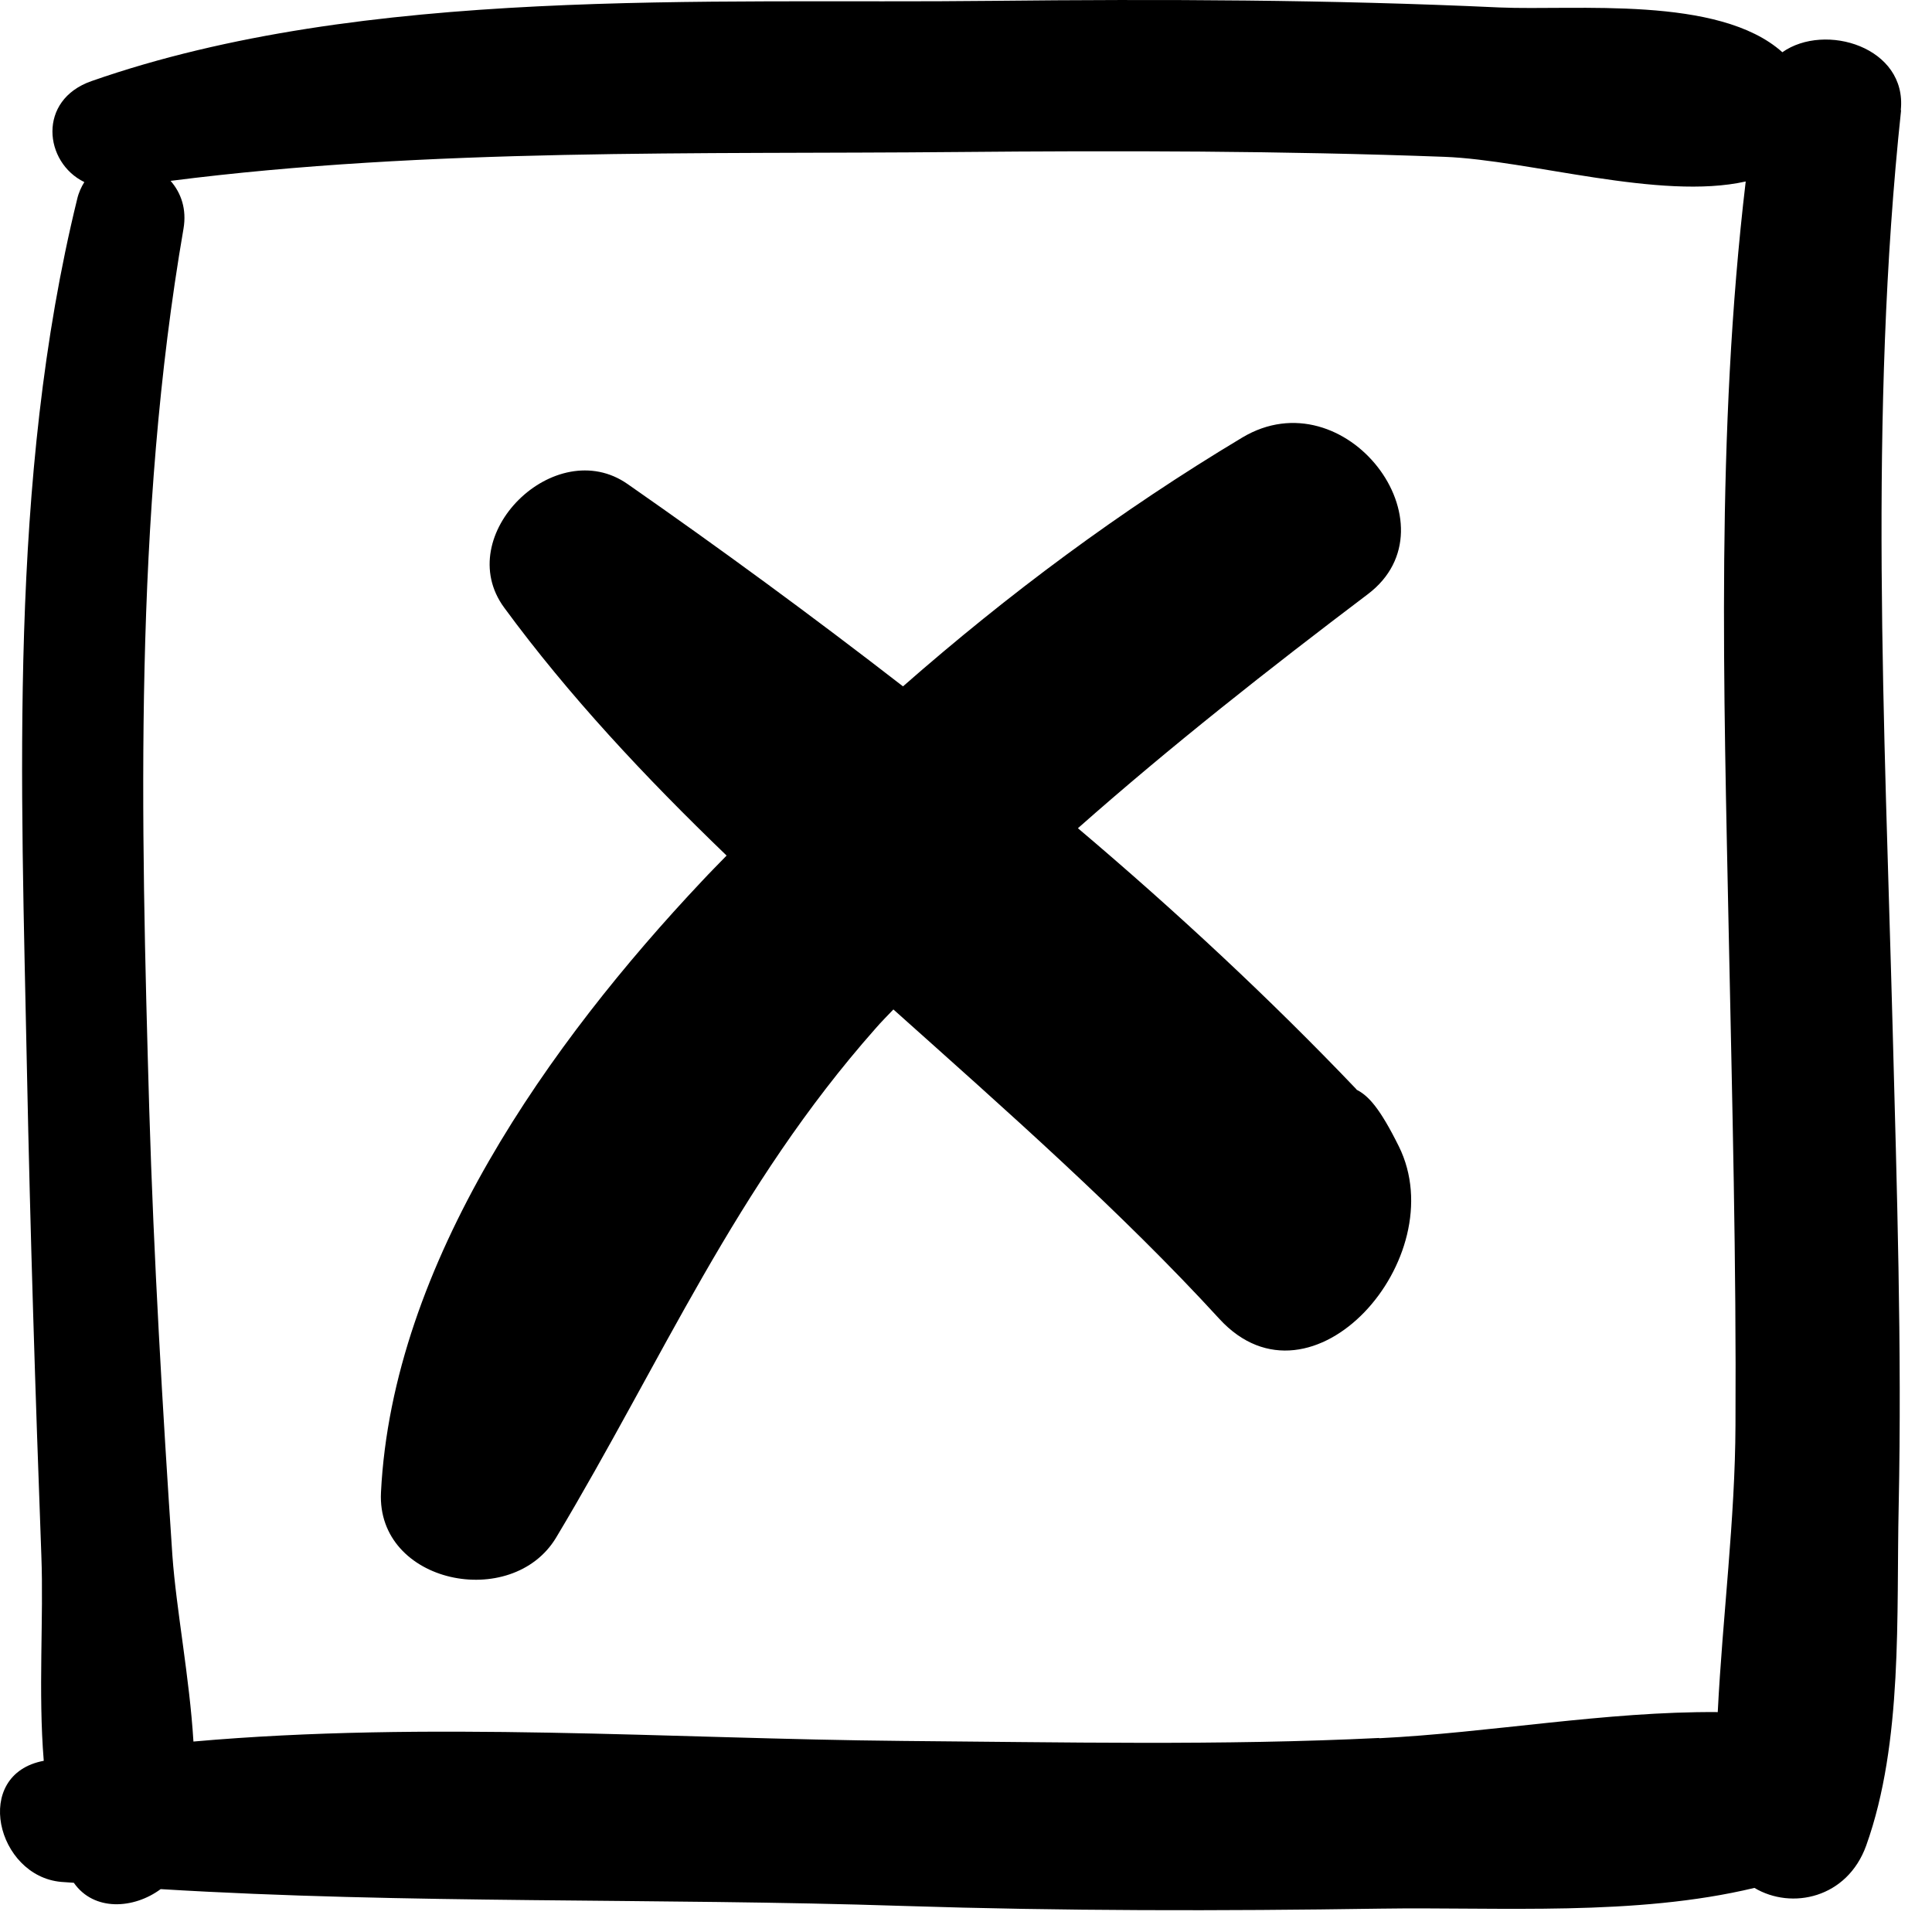
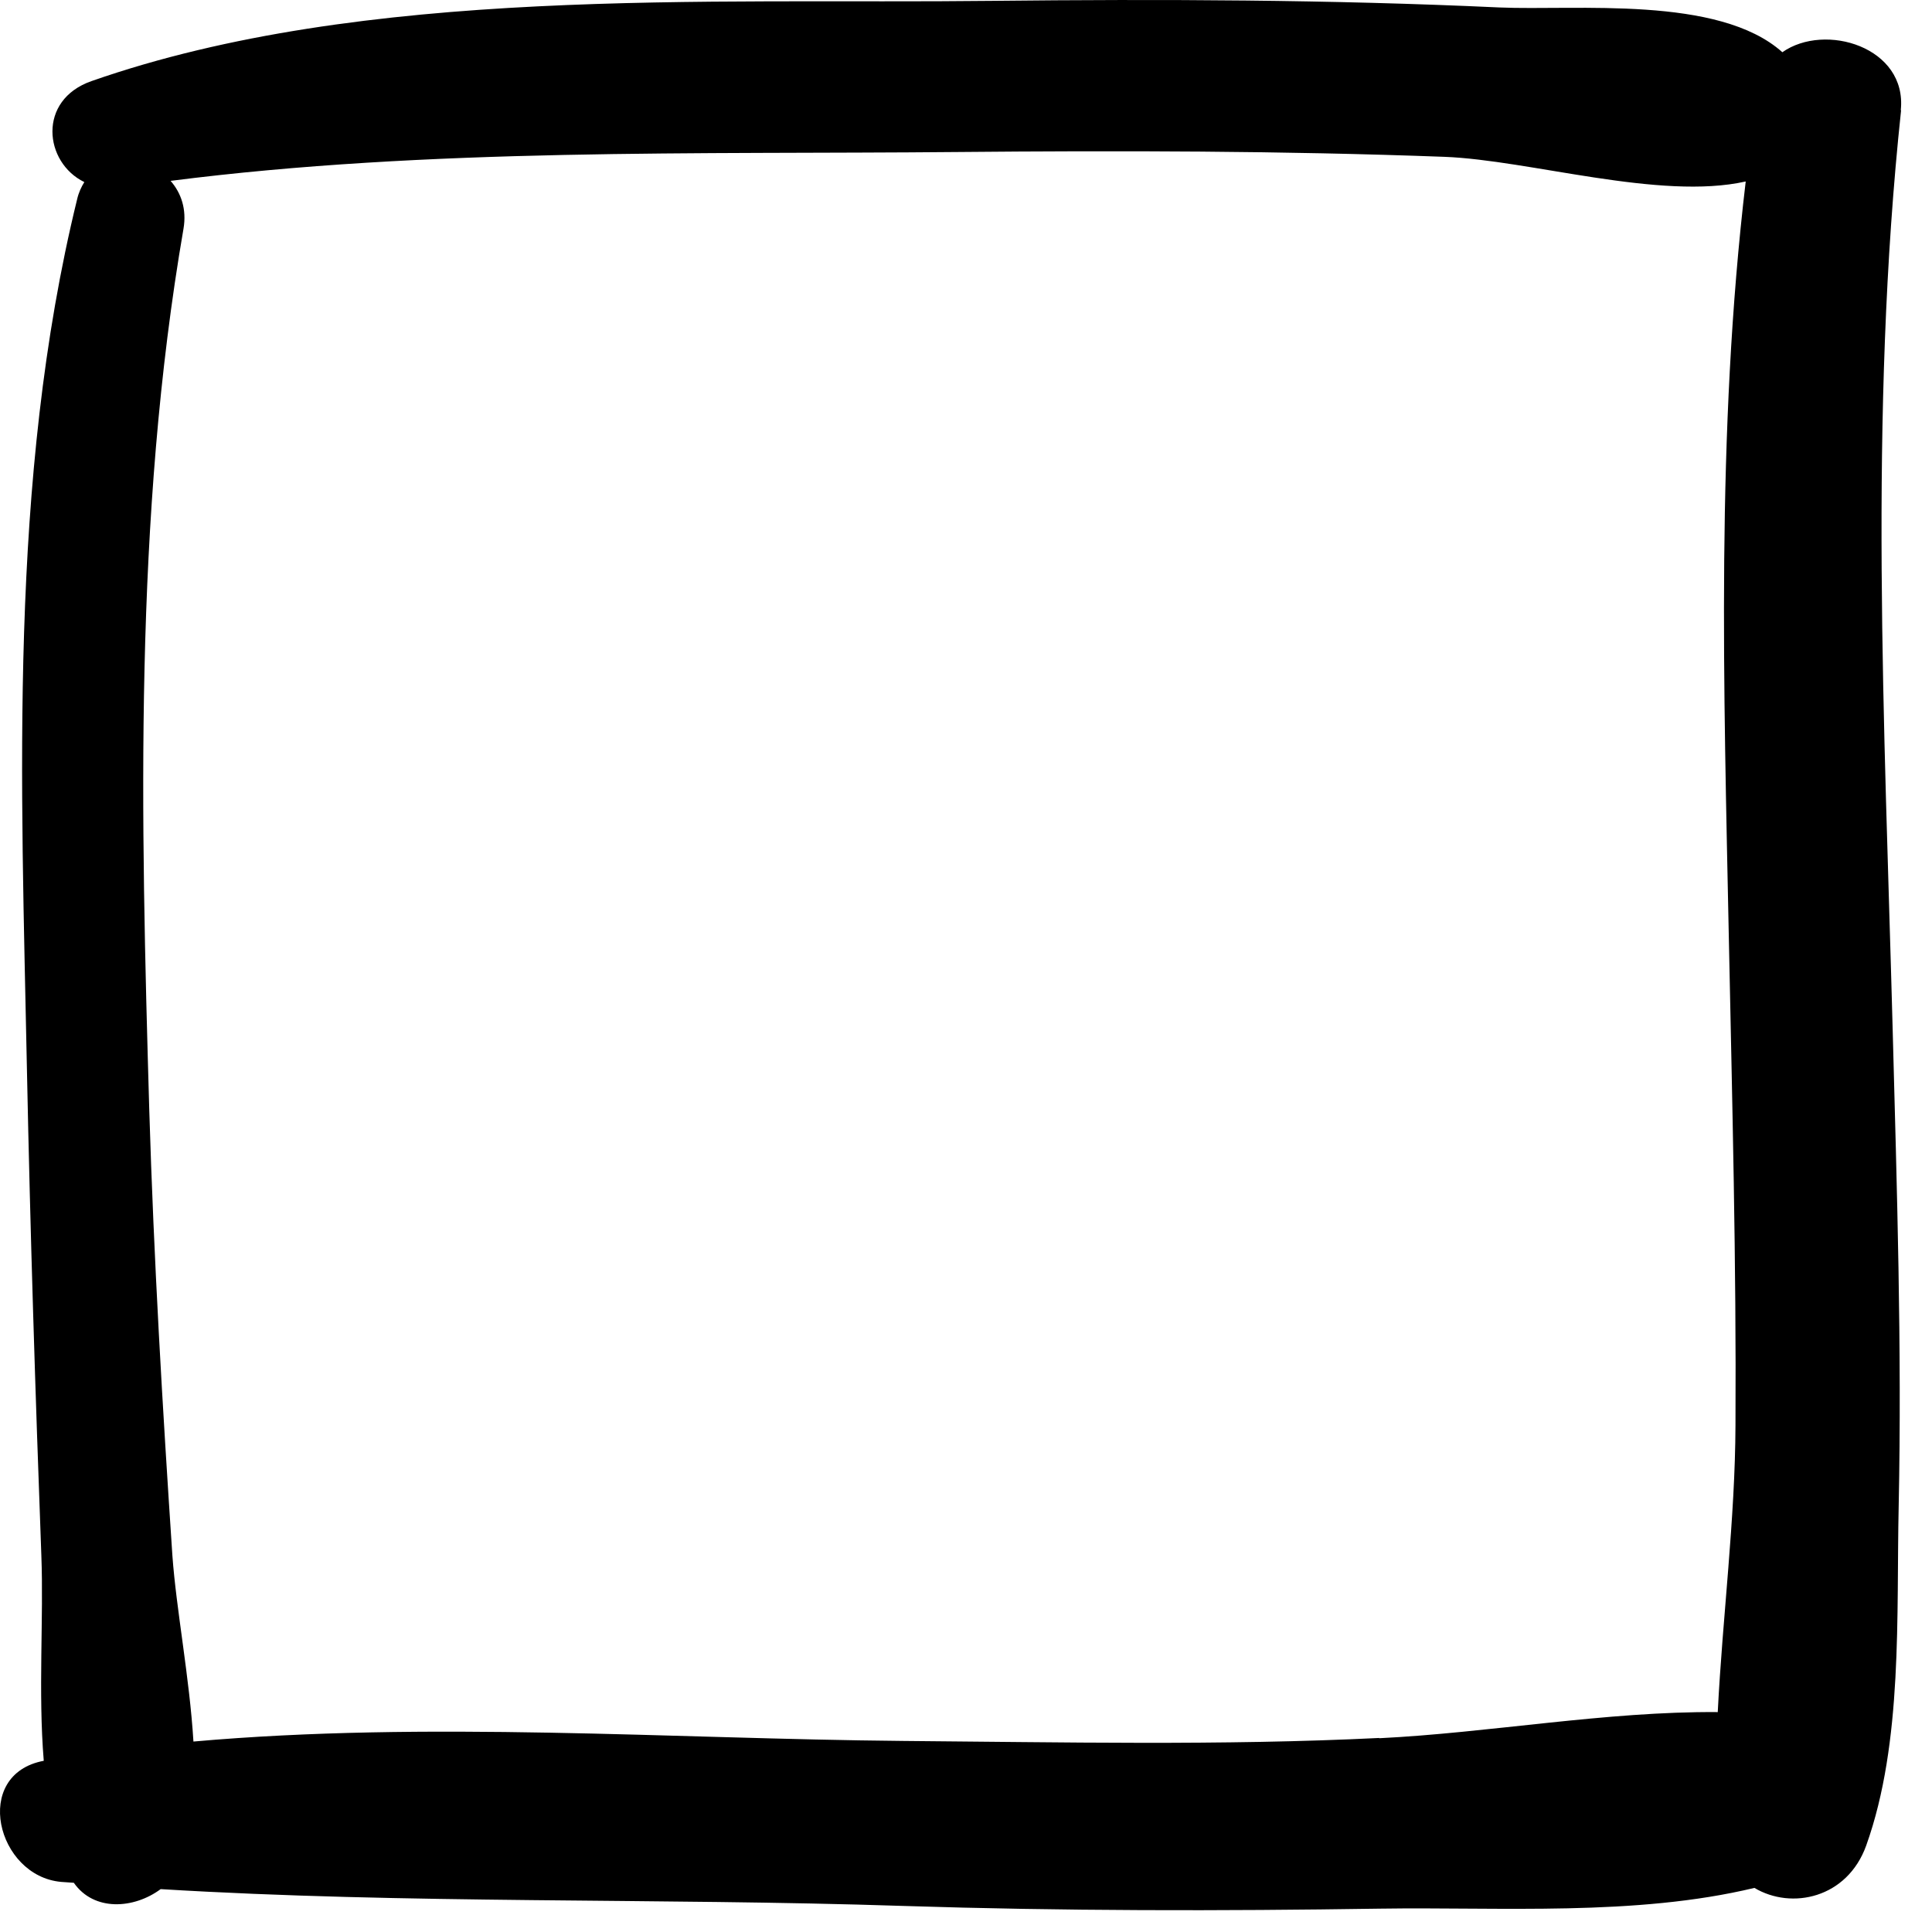
<svg xmlns="http://www.w3.org/2000/svg" width="57" height="57" viewBox="0 0 57 57" fill="none">
  <path d="M56.079 3.252C56.274 1.39 53.844 0.654 52.585 1.541C50.706 -0.144 46.494 0.318 44.233 0.22C39.259 -0.011 34.267 -0.028 29.275 0.025C20.869 0.122 10.761 -0.427 2.701 2.392C1.096 2.951 1.3 4.795 2.488 5.372C2.4 5.513 2.32 5.682 2.276 5.877C0.245 14.159 0.626 23.114 0.795 31.573C0.892 36.343 1.043 41.122 1.22 45.893C1.291 47.728 1.123 49.909 1.291 51.949C-0.837 52.348 -0.101 55.353 1.806 55.522C1.93 55.531 2.054 55.54 2.178 55.548C2.772 56.4 3.951 56.32 4.74 55.735C12.002 56.178 19.388 55.992 26.65 56.231C31.332 56.382 36.022 56.382 40.713 56.311C44.268 56.258 48.25 56.542 51.761 55.699C52.86 56.355 54.501 56.001 55.059 54.449C56.15 51.399 55.946 47.639 56.017 44.438C56.114 39.757 55.964 35.066 55.84 30.385C55.6 21.367 55.13 12.243 56.088 3.252H56.079ZM40.704 51.275C36.031 51.505 31.323 51.399 26.641 51.363C19.814 51.301 12.614 50.769 5.707 51.381C5.592 49.492 5.202 47.498 5.086 45.893C4.794 41.512 4.537 37.141 4.404 32.752C4.155 24.142 3.942 15.276 5.414 6.746C5.512 6.17 5.343 5.691 5.033 5.336C12.659 4.361 20.594 4.556 28.237 4.485C33.034 4.441 37.831 4.449 42.619 4.627C45.129 4.724 48.977 5.921 51.504 5.354C50.626 12.766 50.856 20.268 51.007 27.716C51.105 32.486 51.229 37.265 51.202 42.036C51.193 44.829 50.821 47.693 50.679 50.512C47.389 50.486 43.94 51.124 40.677 51.284L40.704 51.275Z" fill="black" />
-   <path d="M40.021 32.14C37.459 29.454 34.692 26.882 31.802 24.435C34.55 22.006 37.45 19.727 40.358 17.528C43.027 15.506 39.693 11.091 36.652 12.908C33.043 15.072 29.745 17.528 26.641 20.25C23.964 18.175 21.241 16.18 18.519 14.283C16.383 12.784 13.306 15.79 14.875 17.927C16.782 20.525 19.034 22.928 21.437 25.242C21.197 25.49 20.949 25.738 20.709 25.996C16.241 30.739 11.577 37.256 11.24 44.031C11.107 46.726 15.106 47.533 16.409 45.361C19.548 40.12 21.694 35.022 25.826 30.349C25.994 30.154 26.18 29.968 26.358 29.782C29.709 32.779 33.07 35.74 35.978 38.914C38.7 41.876 42.894 37.114 41.272 33.825C40.713 32.699 40.376 32.327 40.021 32.149V32.14Z" fill="black" />
</svg>